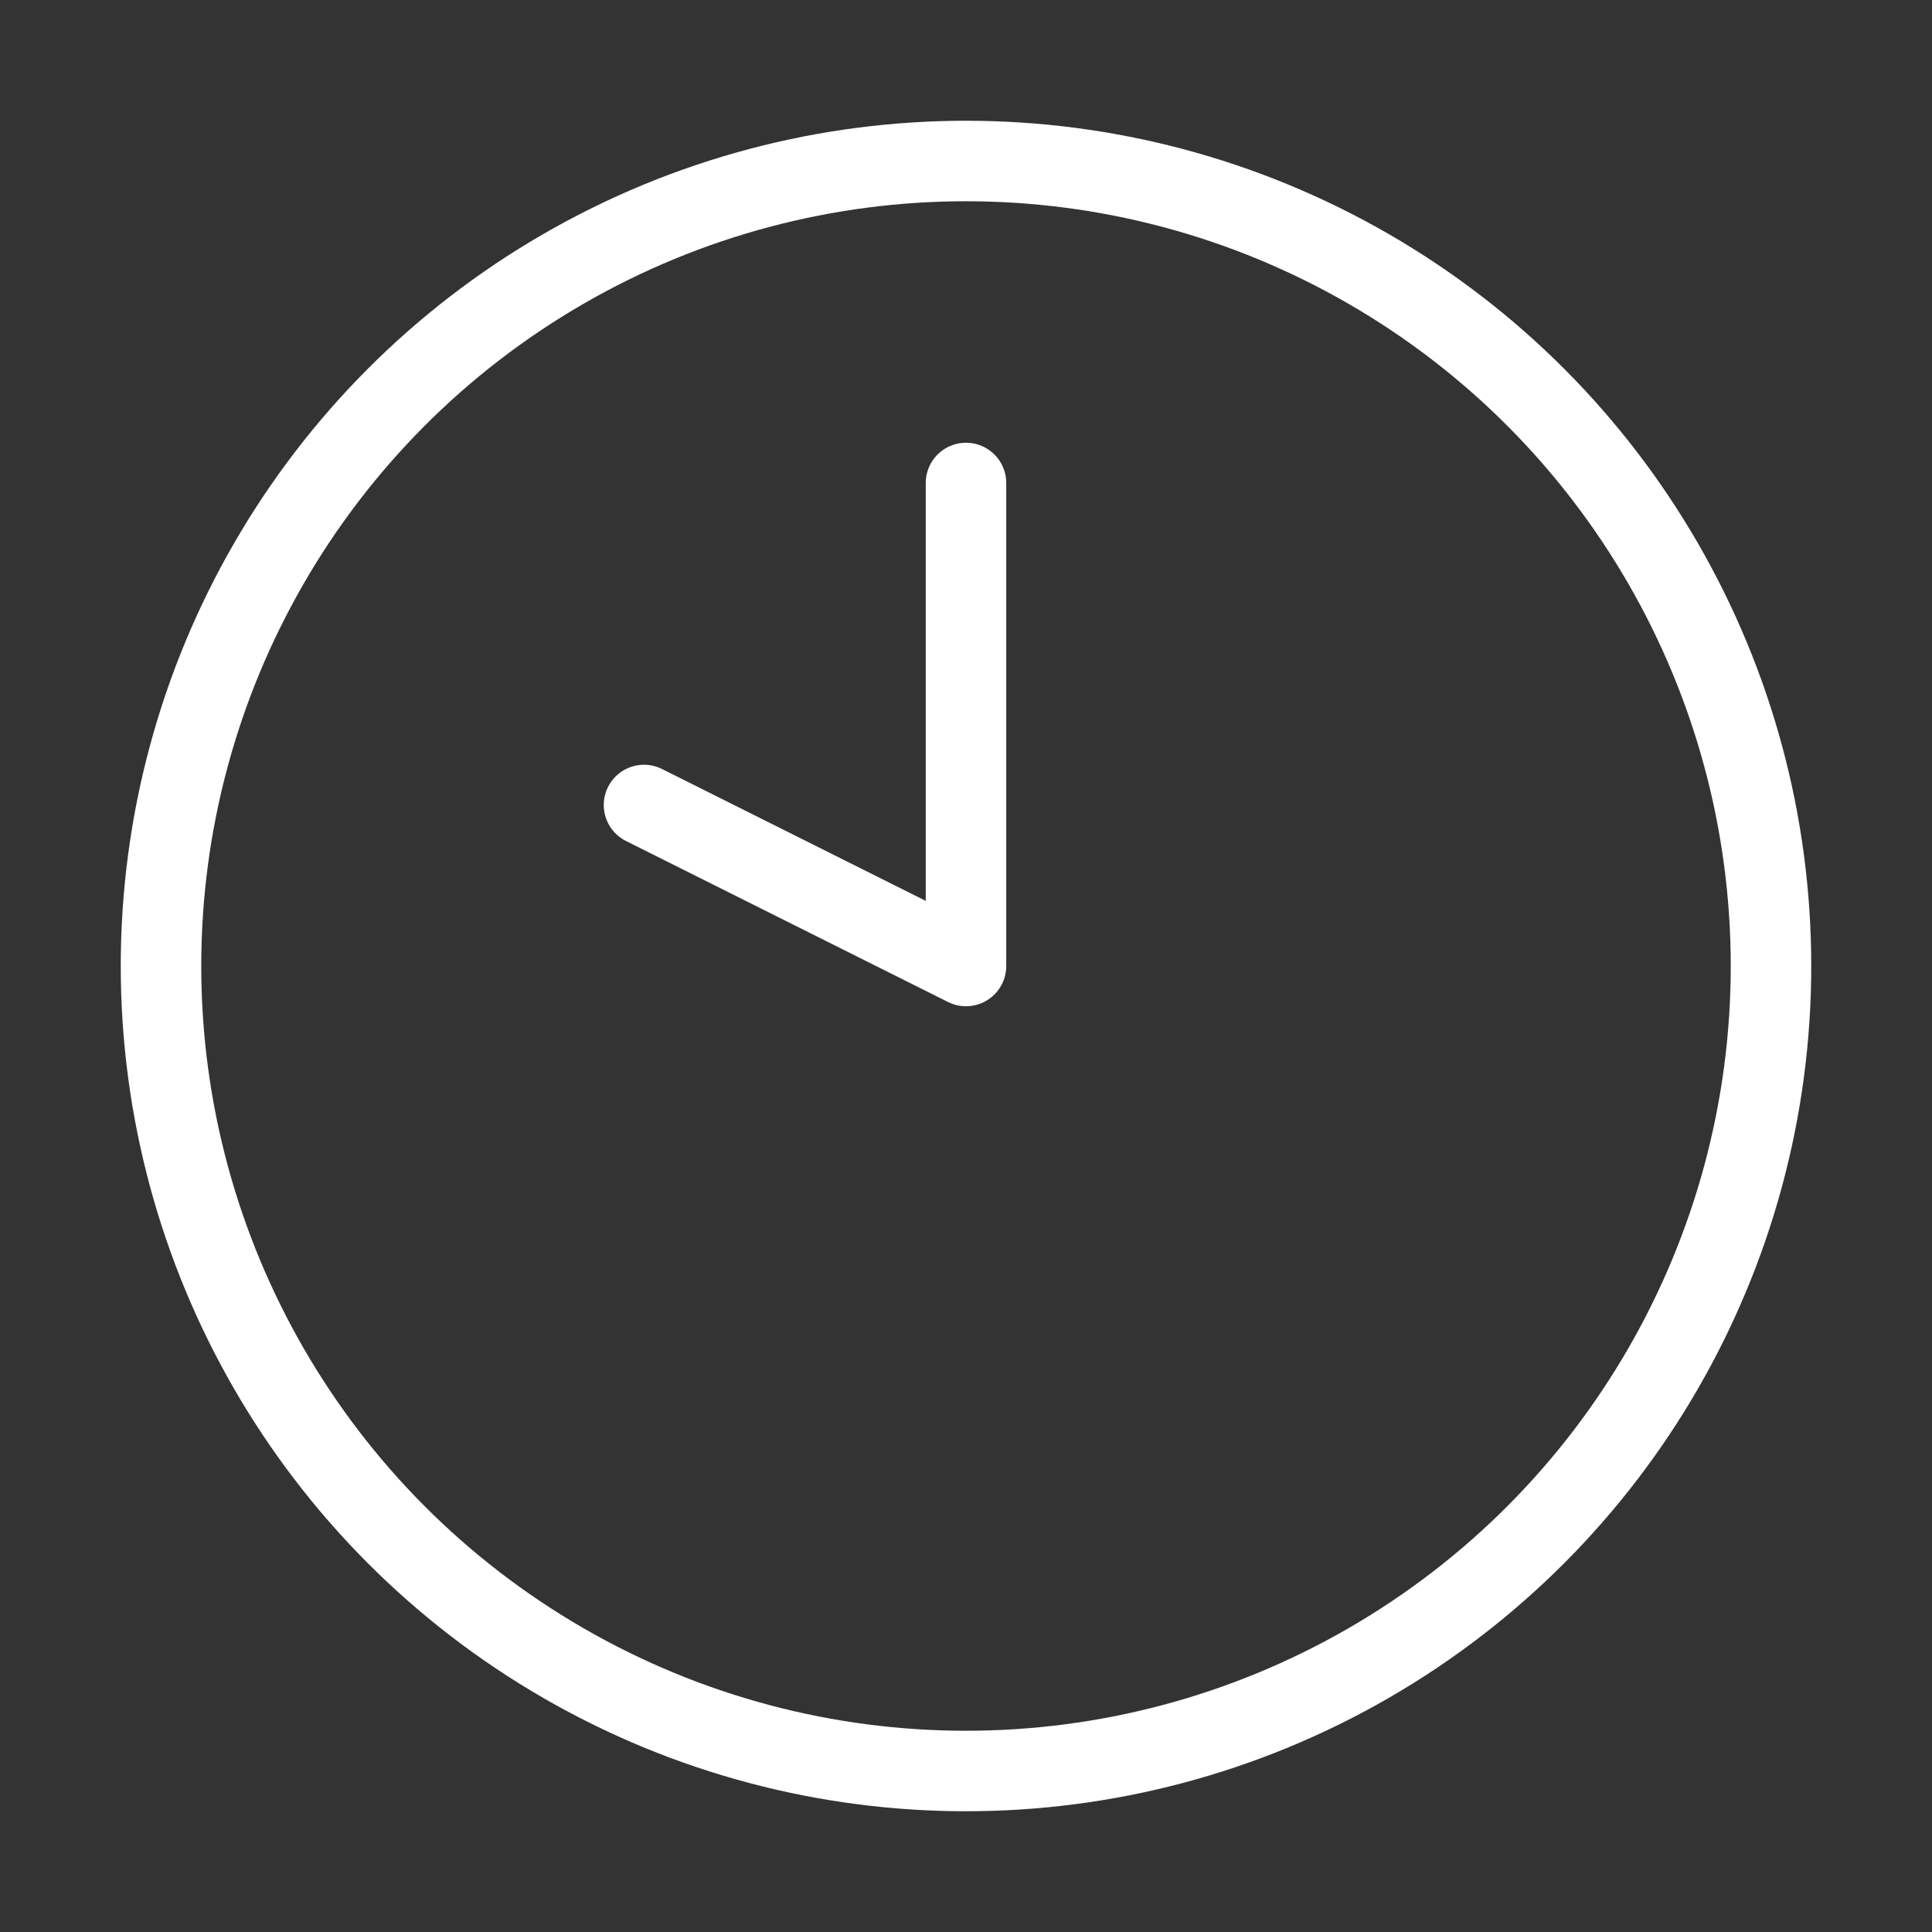
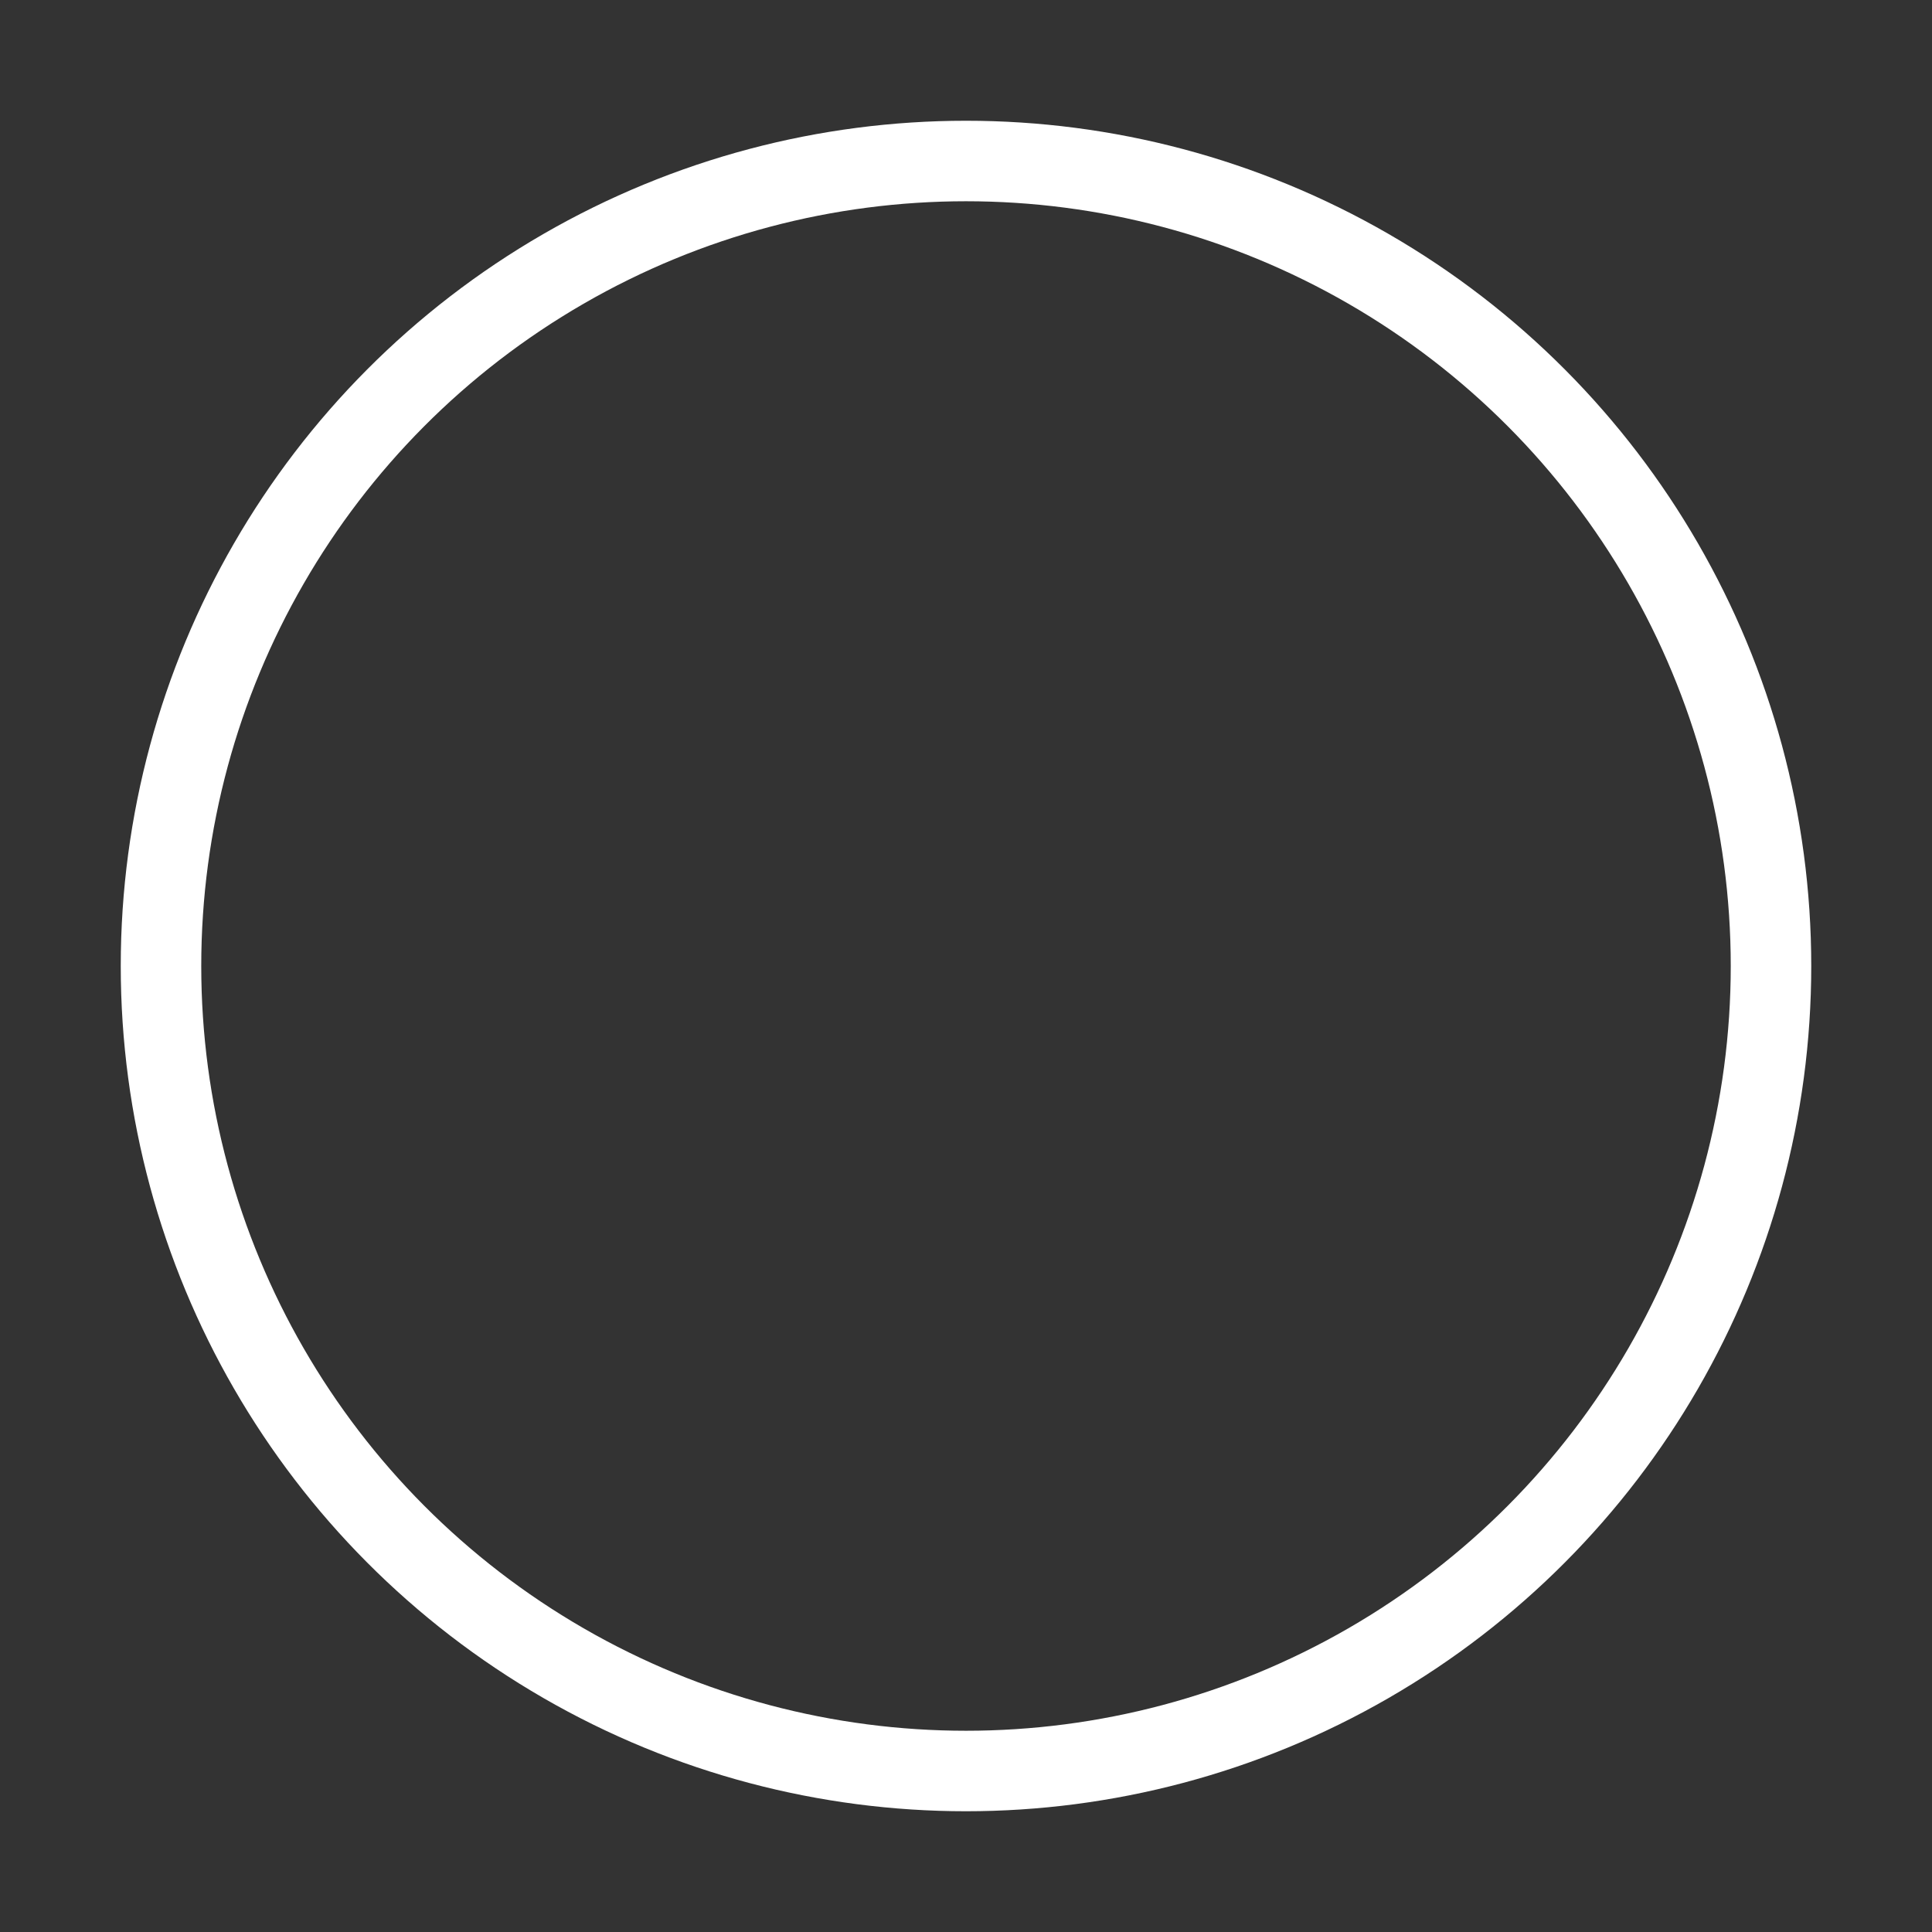
<svg xmlns="http://www.w3.org/2000/svg" width="24" height="24" viewBox="0 0 24 24" fill="none" stroke="#ffffff" stroke-width="1" stroke-linecap="round" stroke-linejoin="round" class="lucide lucide-clock10-icon lucide-clock-10">
  <rect x="0" y="0" width="24" height="24" fill="#333333" stroke="none" />
-   <path d="M12 6v6l-4-2" />
  <circle cx="12" cy="12" r="10" />
</svg>